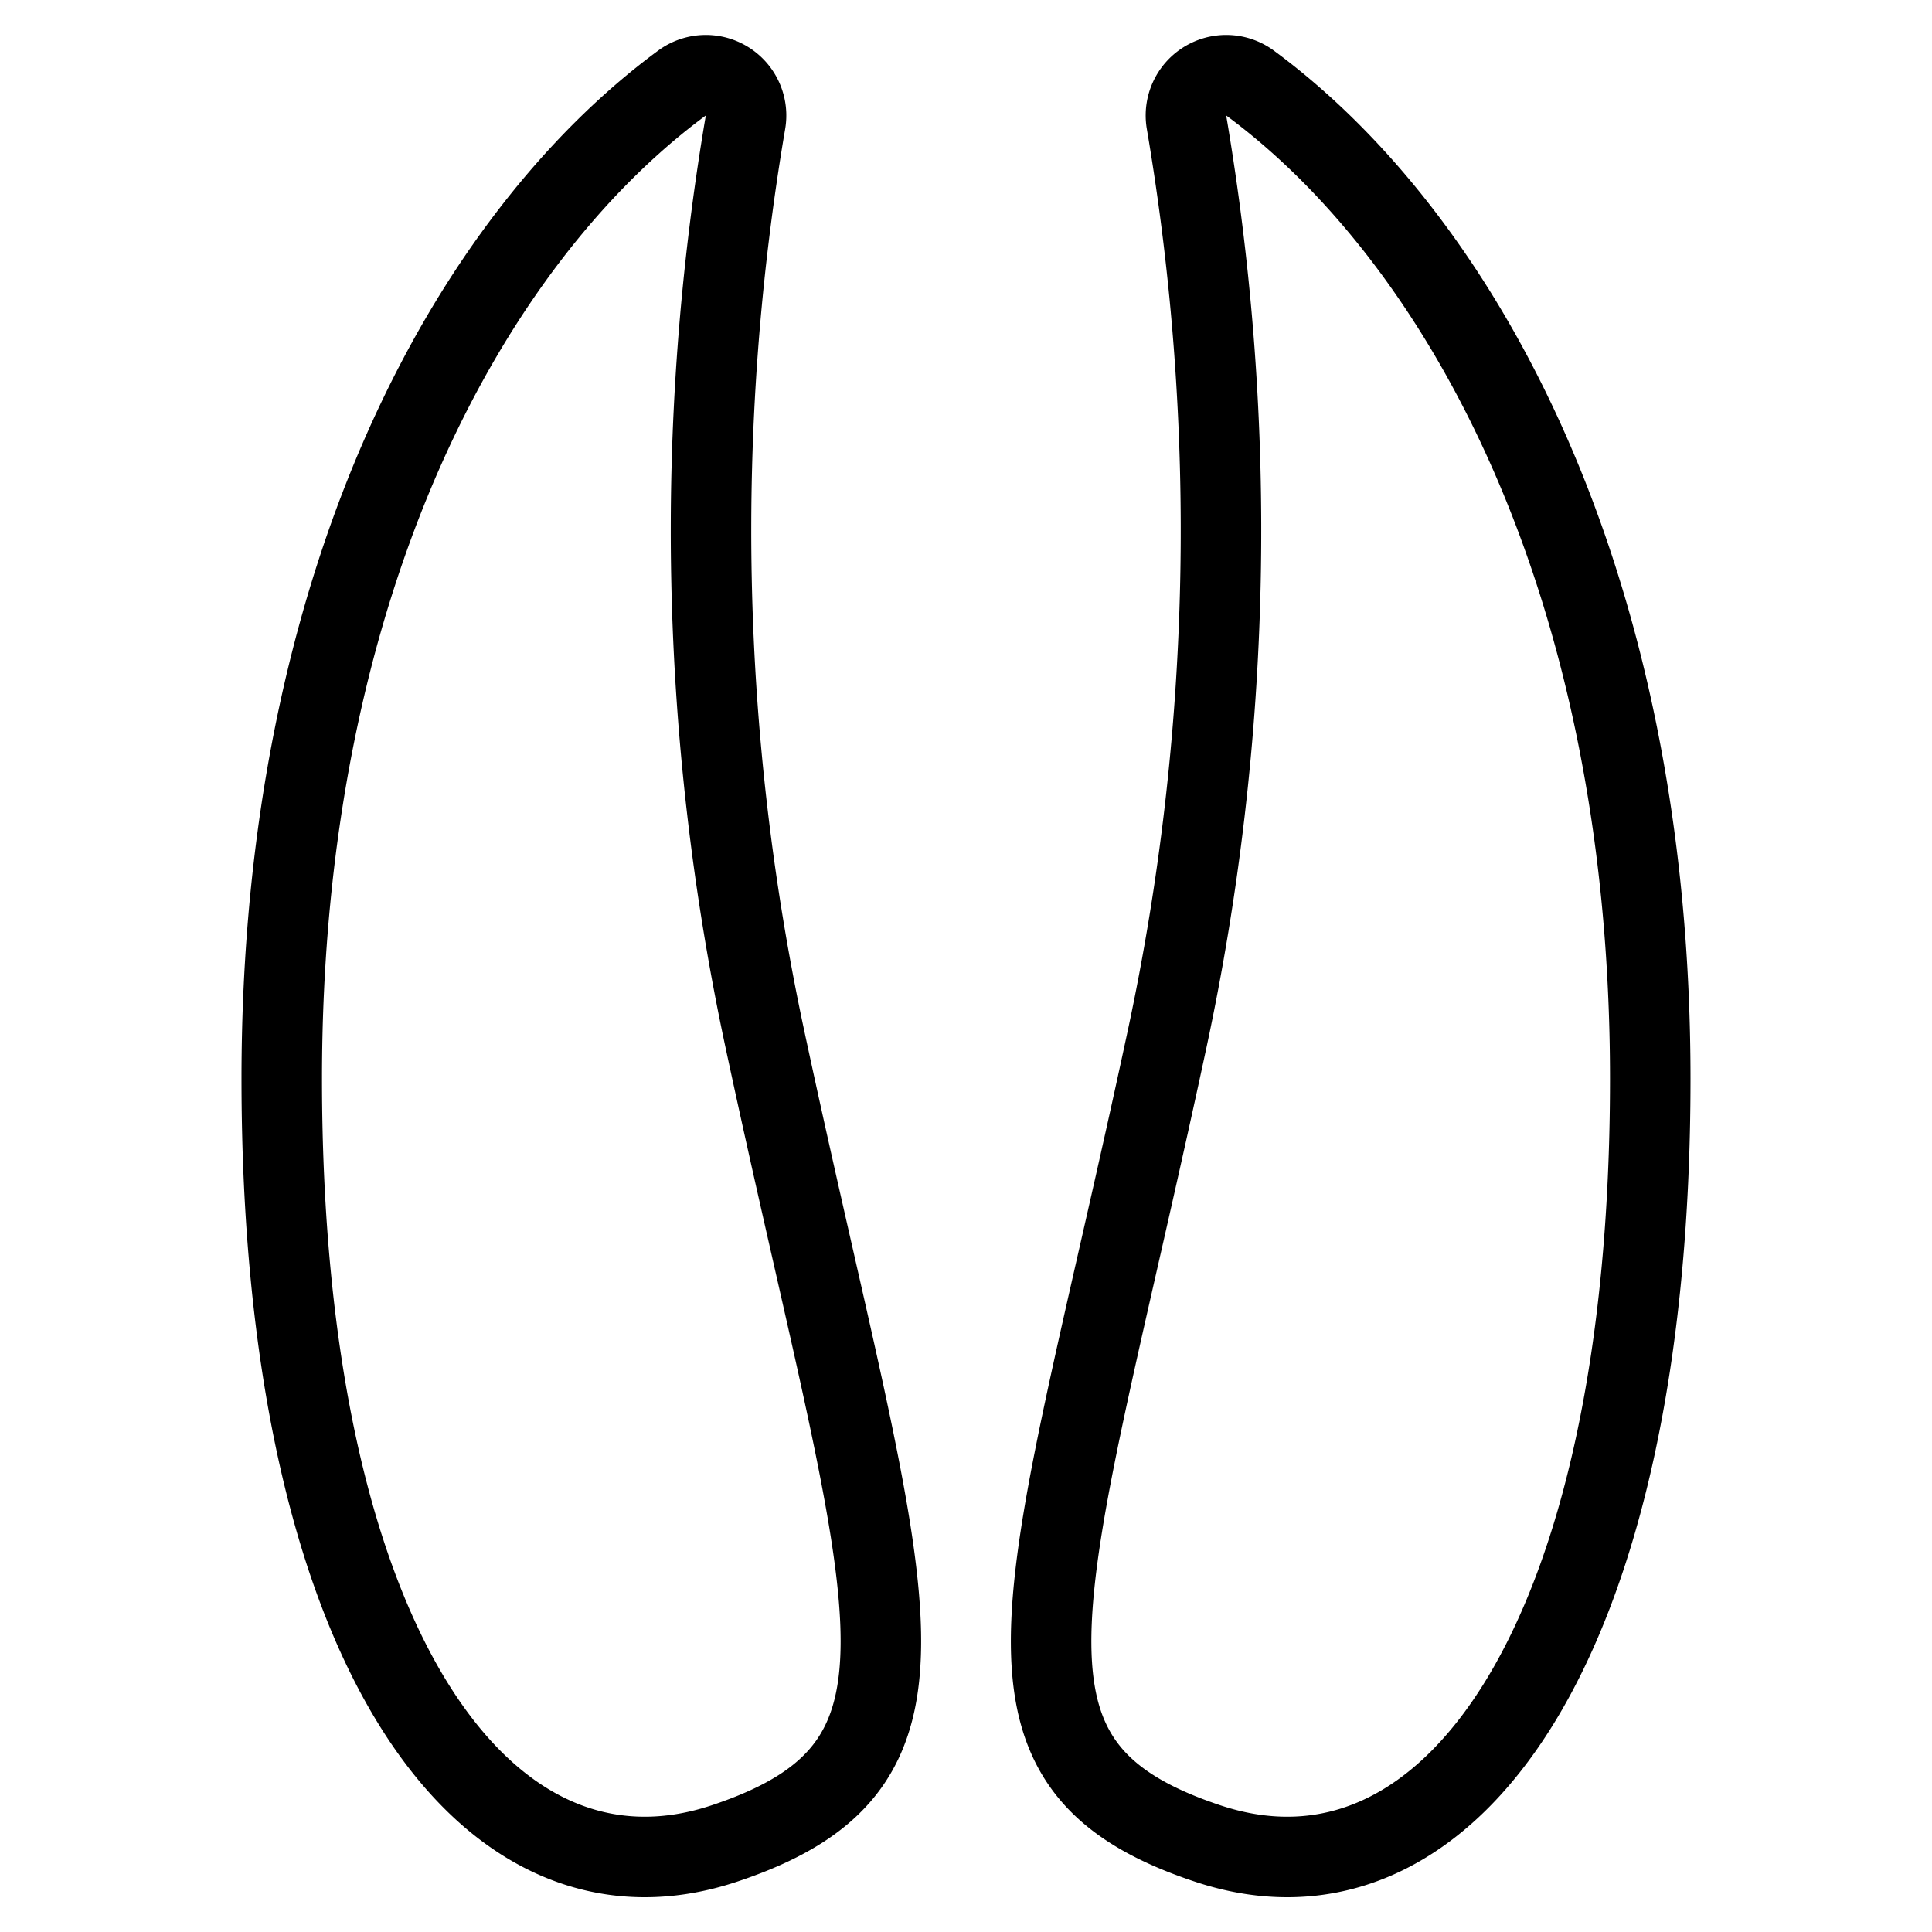
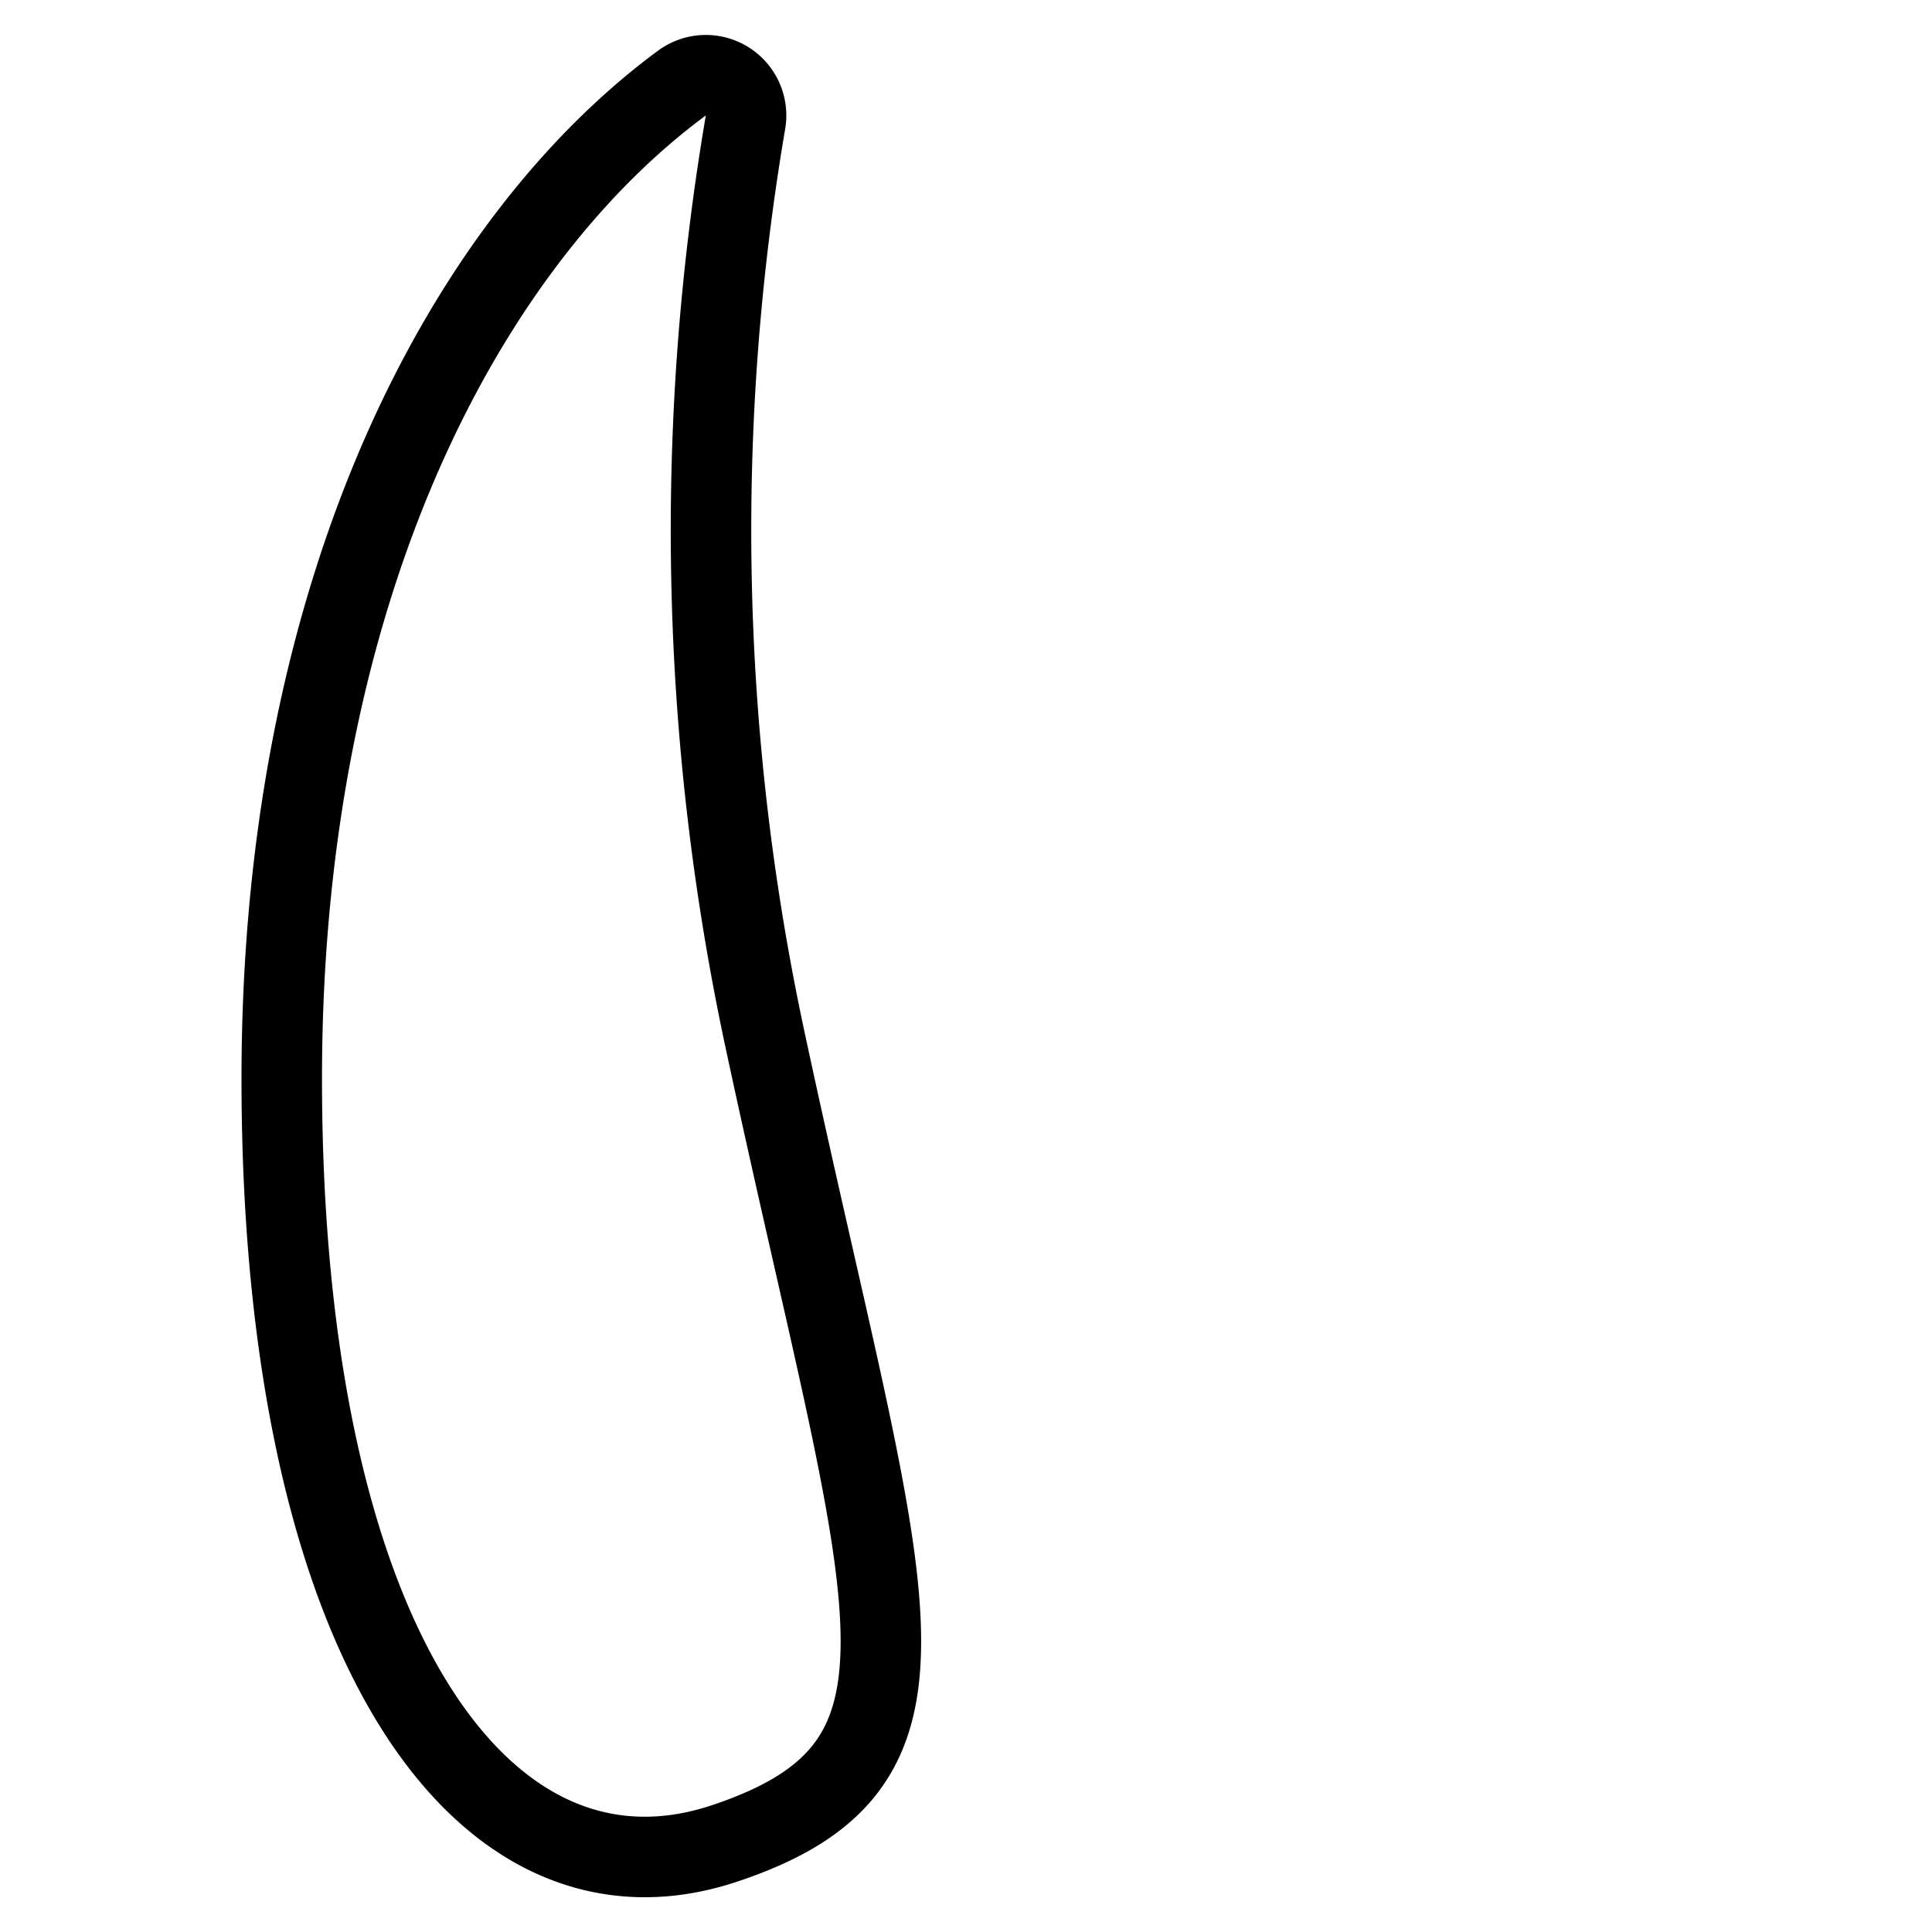
<svg xmlns="http://www.w3.org/2000/svg" viewBox="0 0 24 24">
  <g transform="matrix(1,0,0,1,0,0)">
    <path d="M8.471,1.032a.5.5,0,0,1,.789.491A30.192,30.192,0,0,0,9.5,12.9c1.5,7,2.5,9-.5,10s-5.5-2.5-5.5-9.5C3.5,7.2,5.851,2.964,8.471,1.032Z" fill="none" stroke="#000000" stroke-linecap="round" stroke-linejoin="round" />
-     <path d="M15.529,1.032a.5.5,0,0,0-.789.491A30.192,30.192,0,0,1,14.5,12.9c-1.5,7-2.5,9,.5,10s5.5-2.5,5.5-9.5C20.5,7.2,18.149,2.964,15.529,1.032Z" fill="none" stroke="#000000" stroke-linecap="round" stroke-linejoin="round" />
  </g>
</svg>